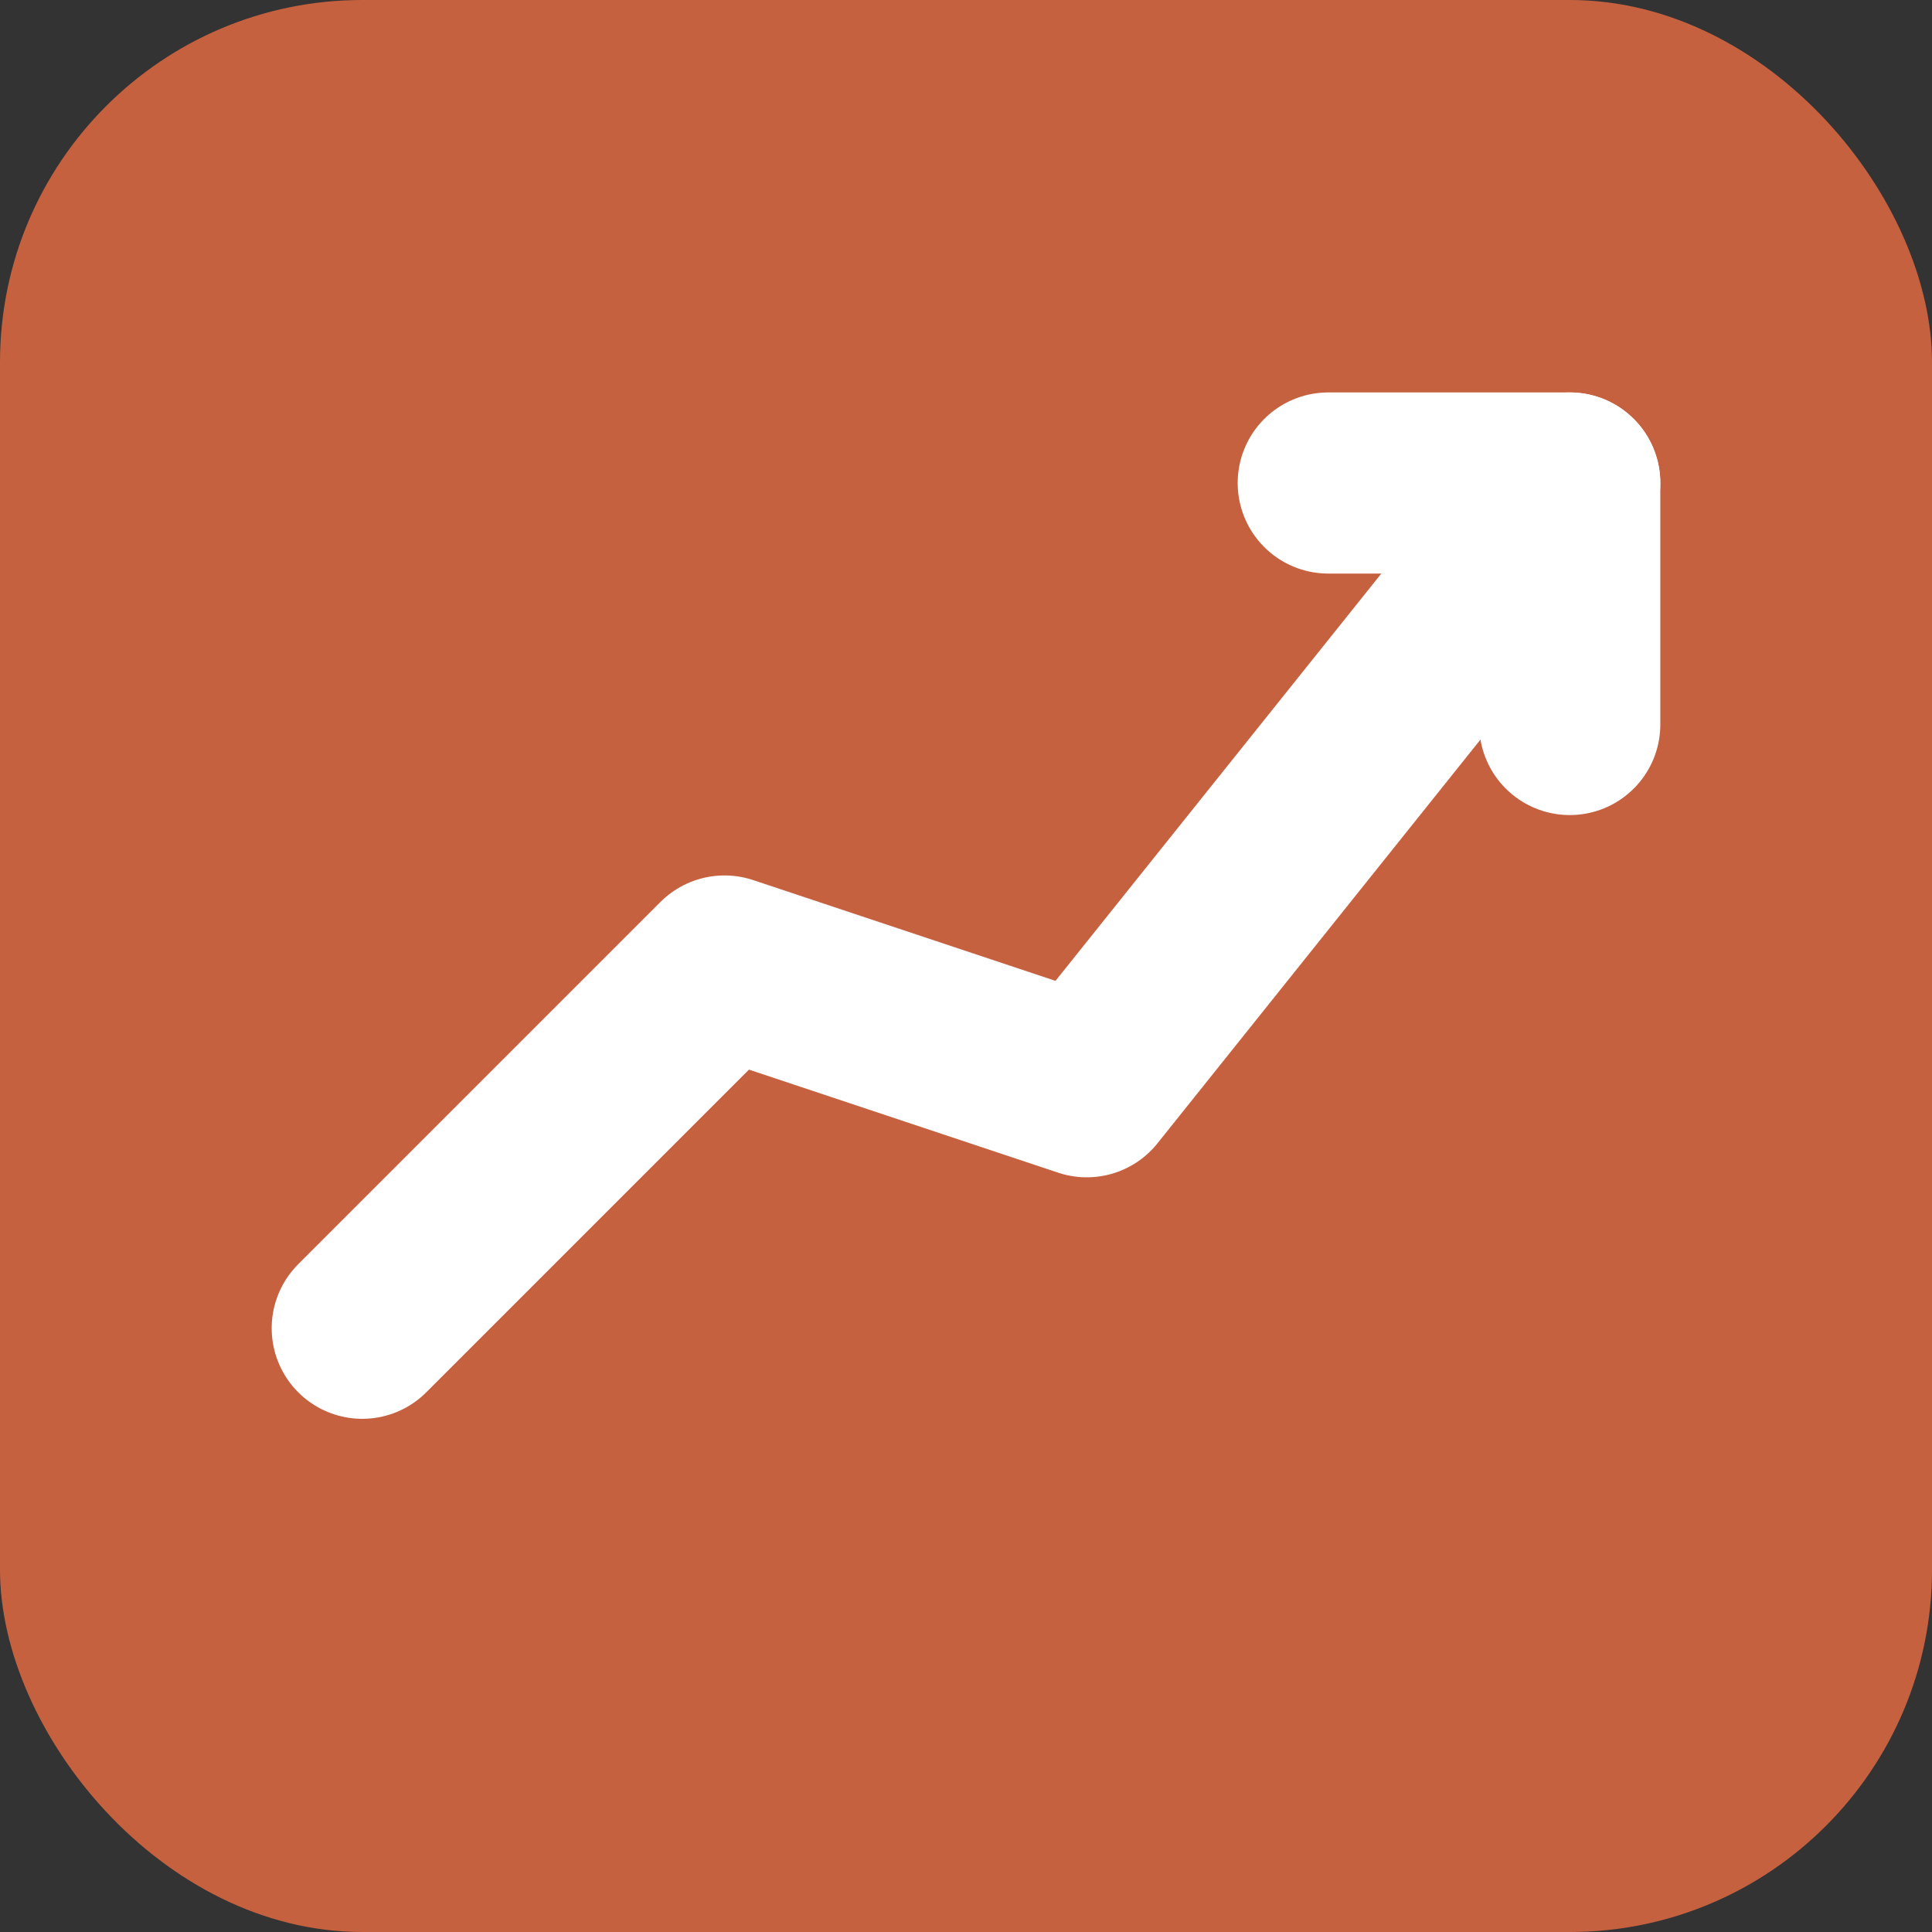
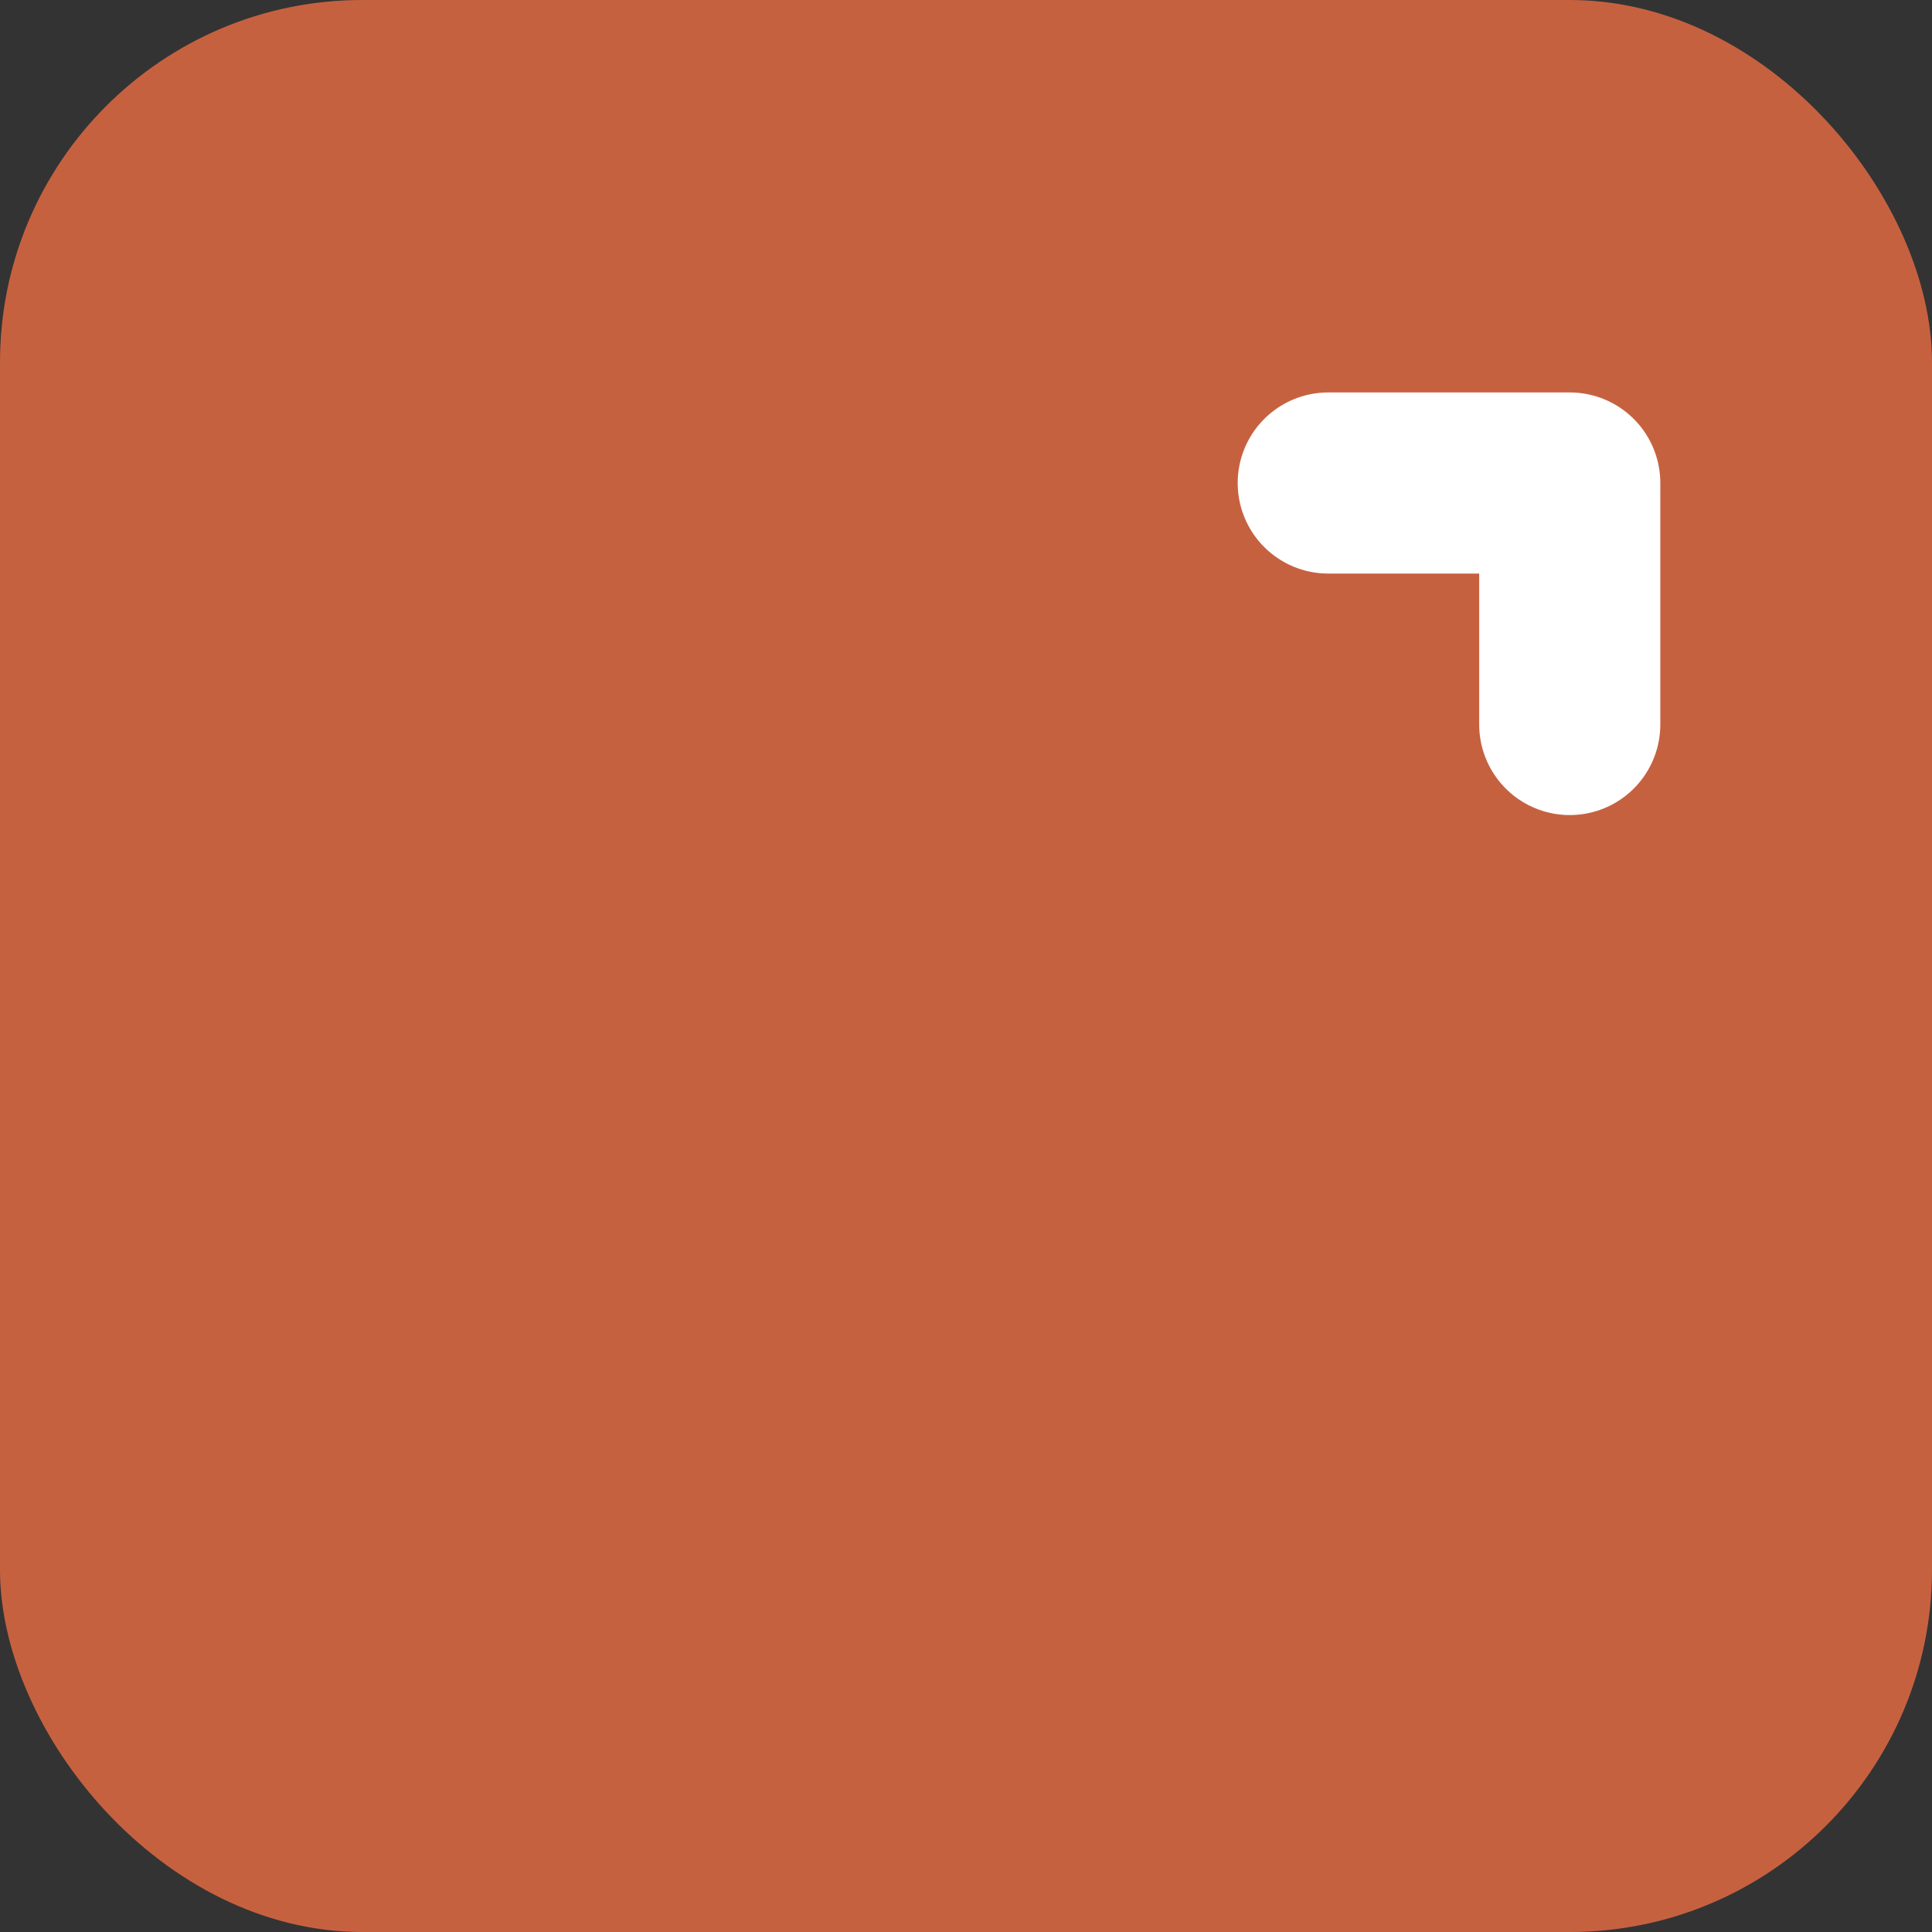
<svg xmlns="http://www.w3.org/2000/svg" viewBox="0 0 32 32">
  <rect x="0" y="0" width="32" height="32" fill="#333333" stroke="none" />
  <rect width="32" height="32" rx="6" fill="#C66140" />
-   <path d="M6 22 L12 16 L18 18 L26 8" stroke="#ffffff" stroke-width="3" stroke-linecap="round" stroke-linejoin="round" fill="none" />
  <path d="M22 8 L26 8 L26 12" stroke="#ffffff" stroke-width="3" stroke-linecap="round" stroke-linejoin="round" fill="none" />
</svg>